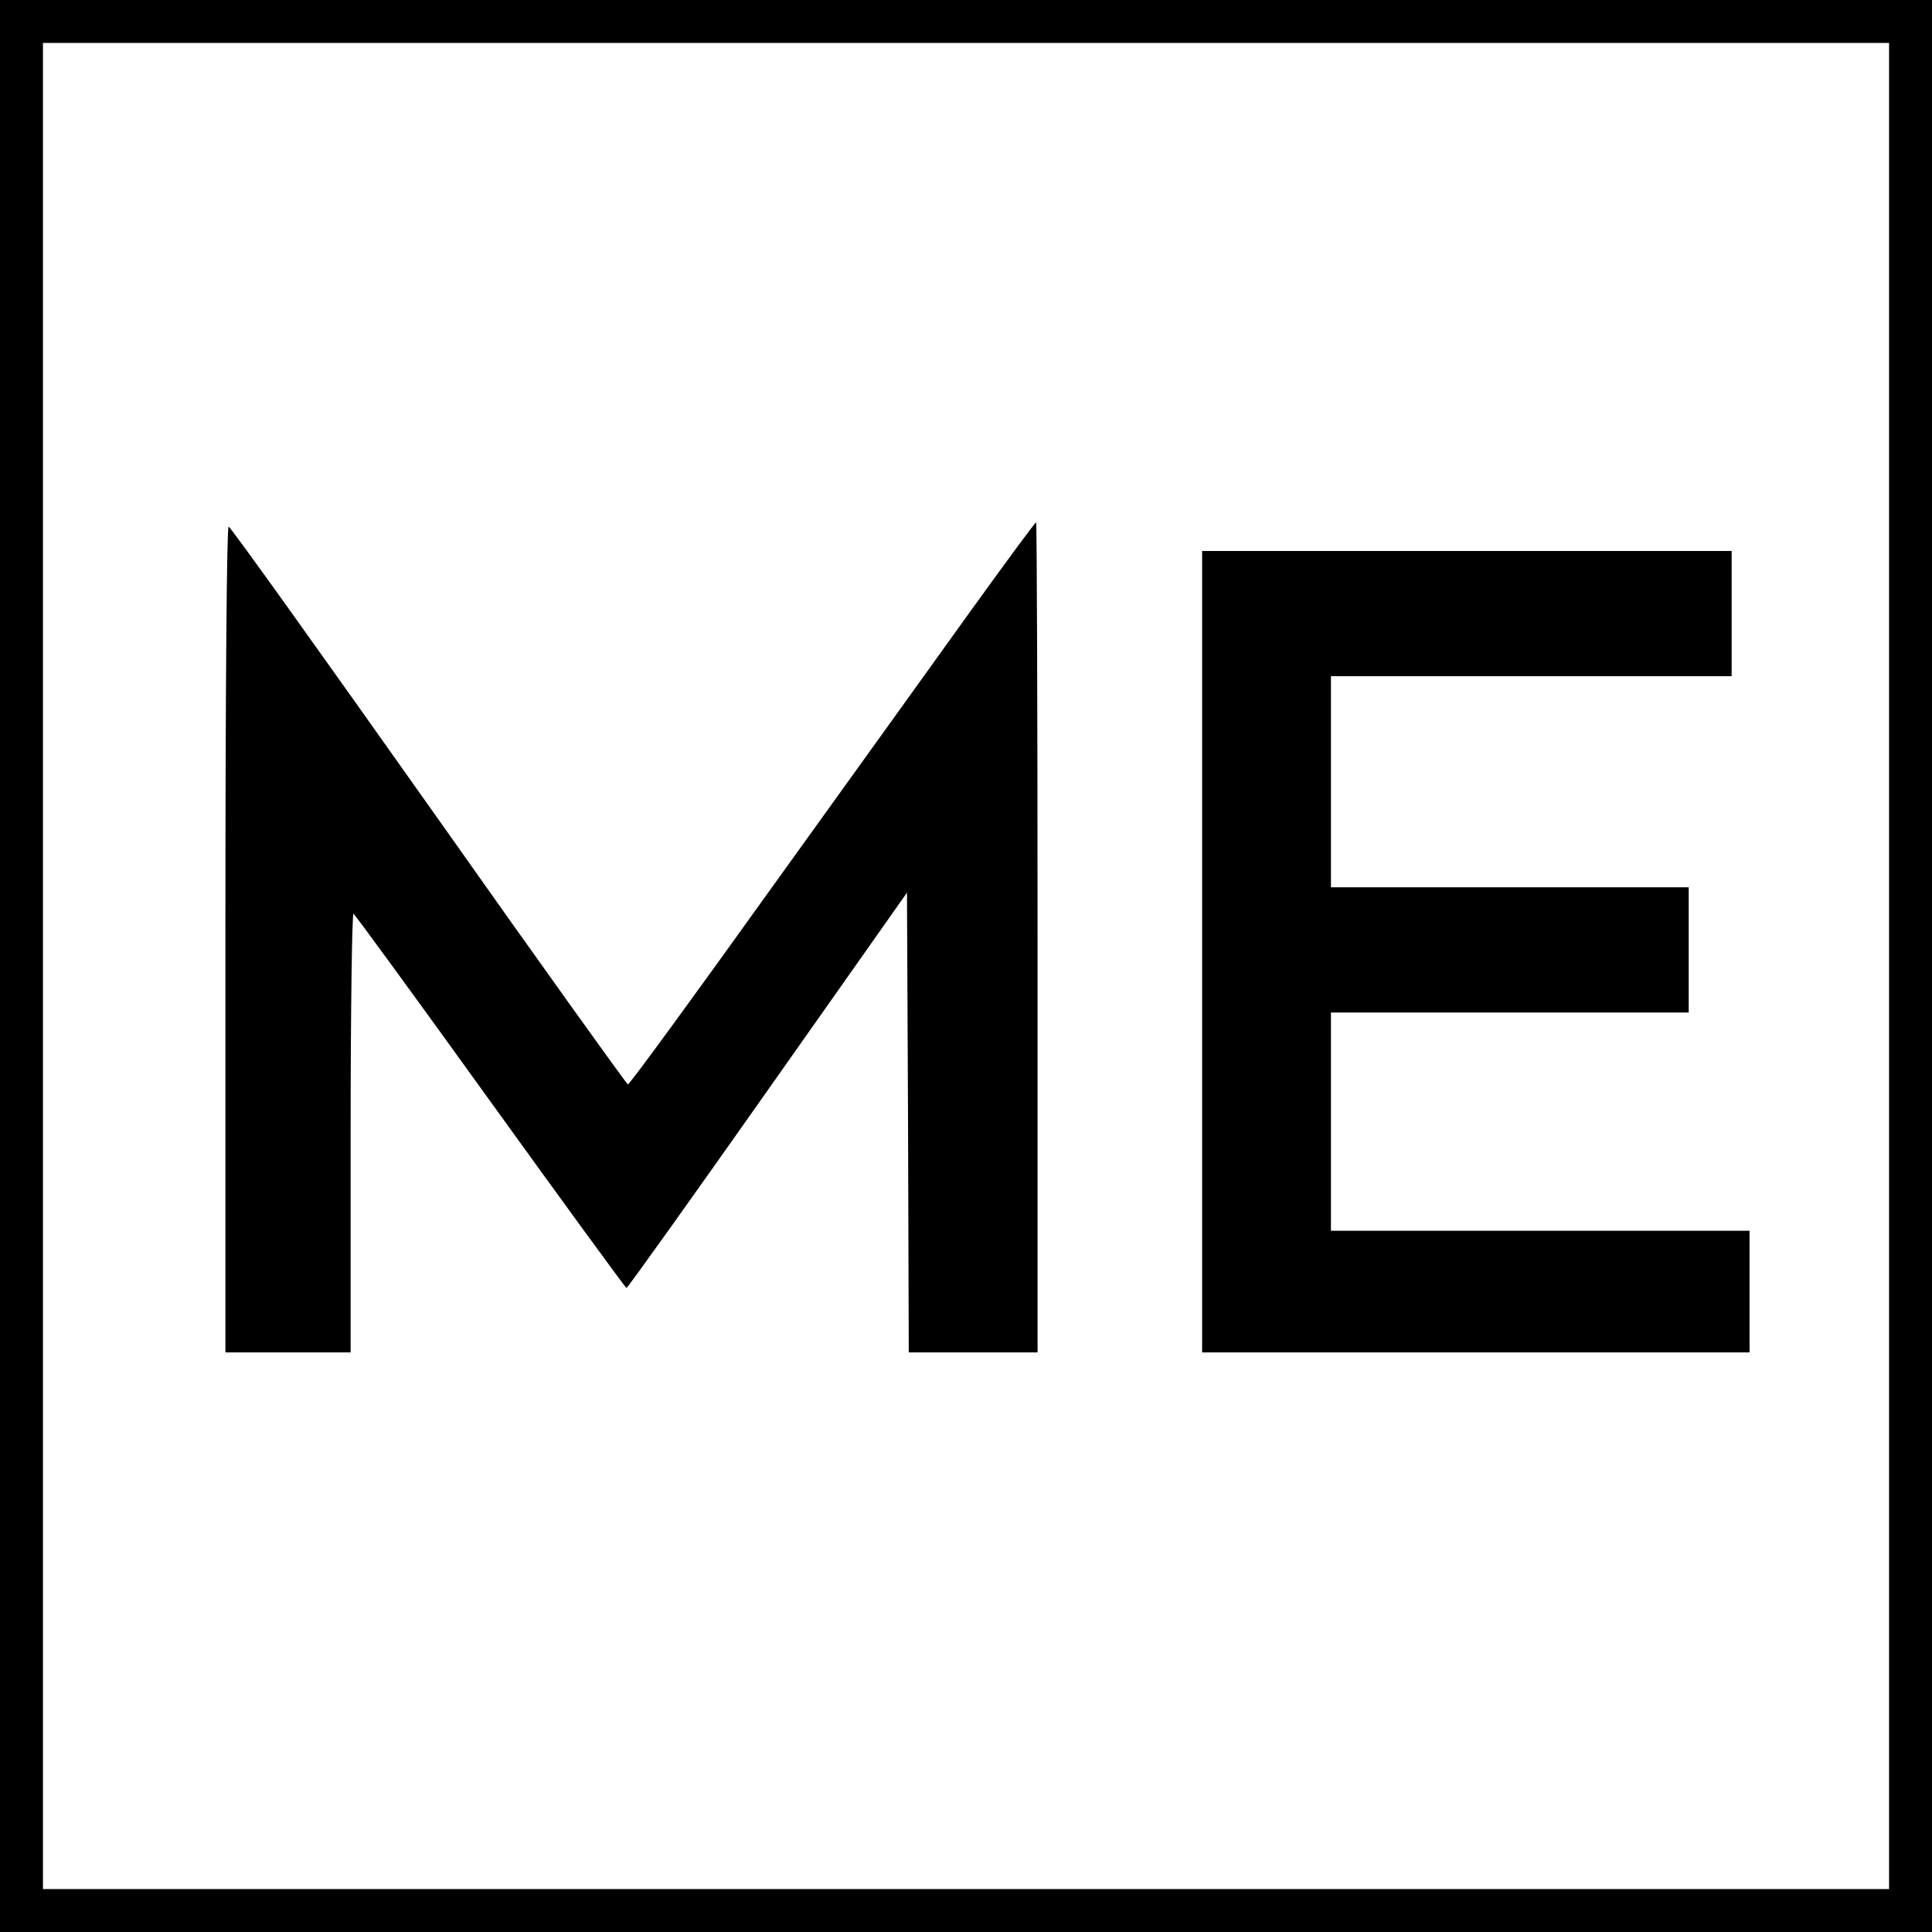
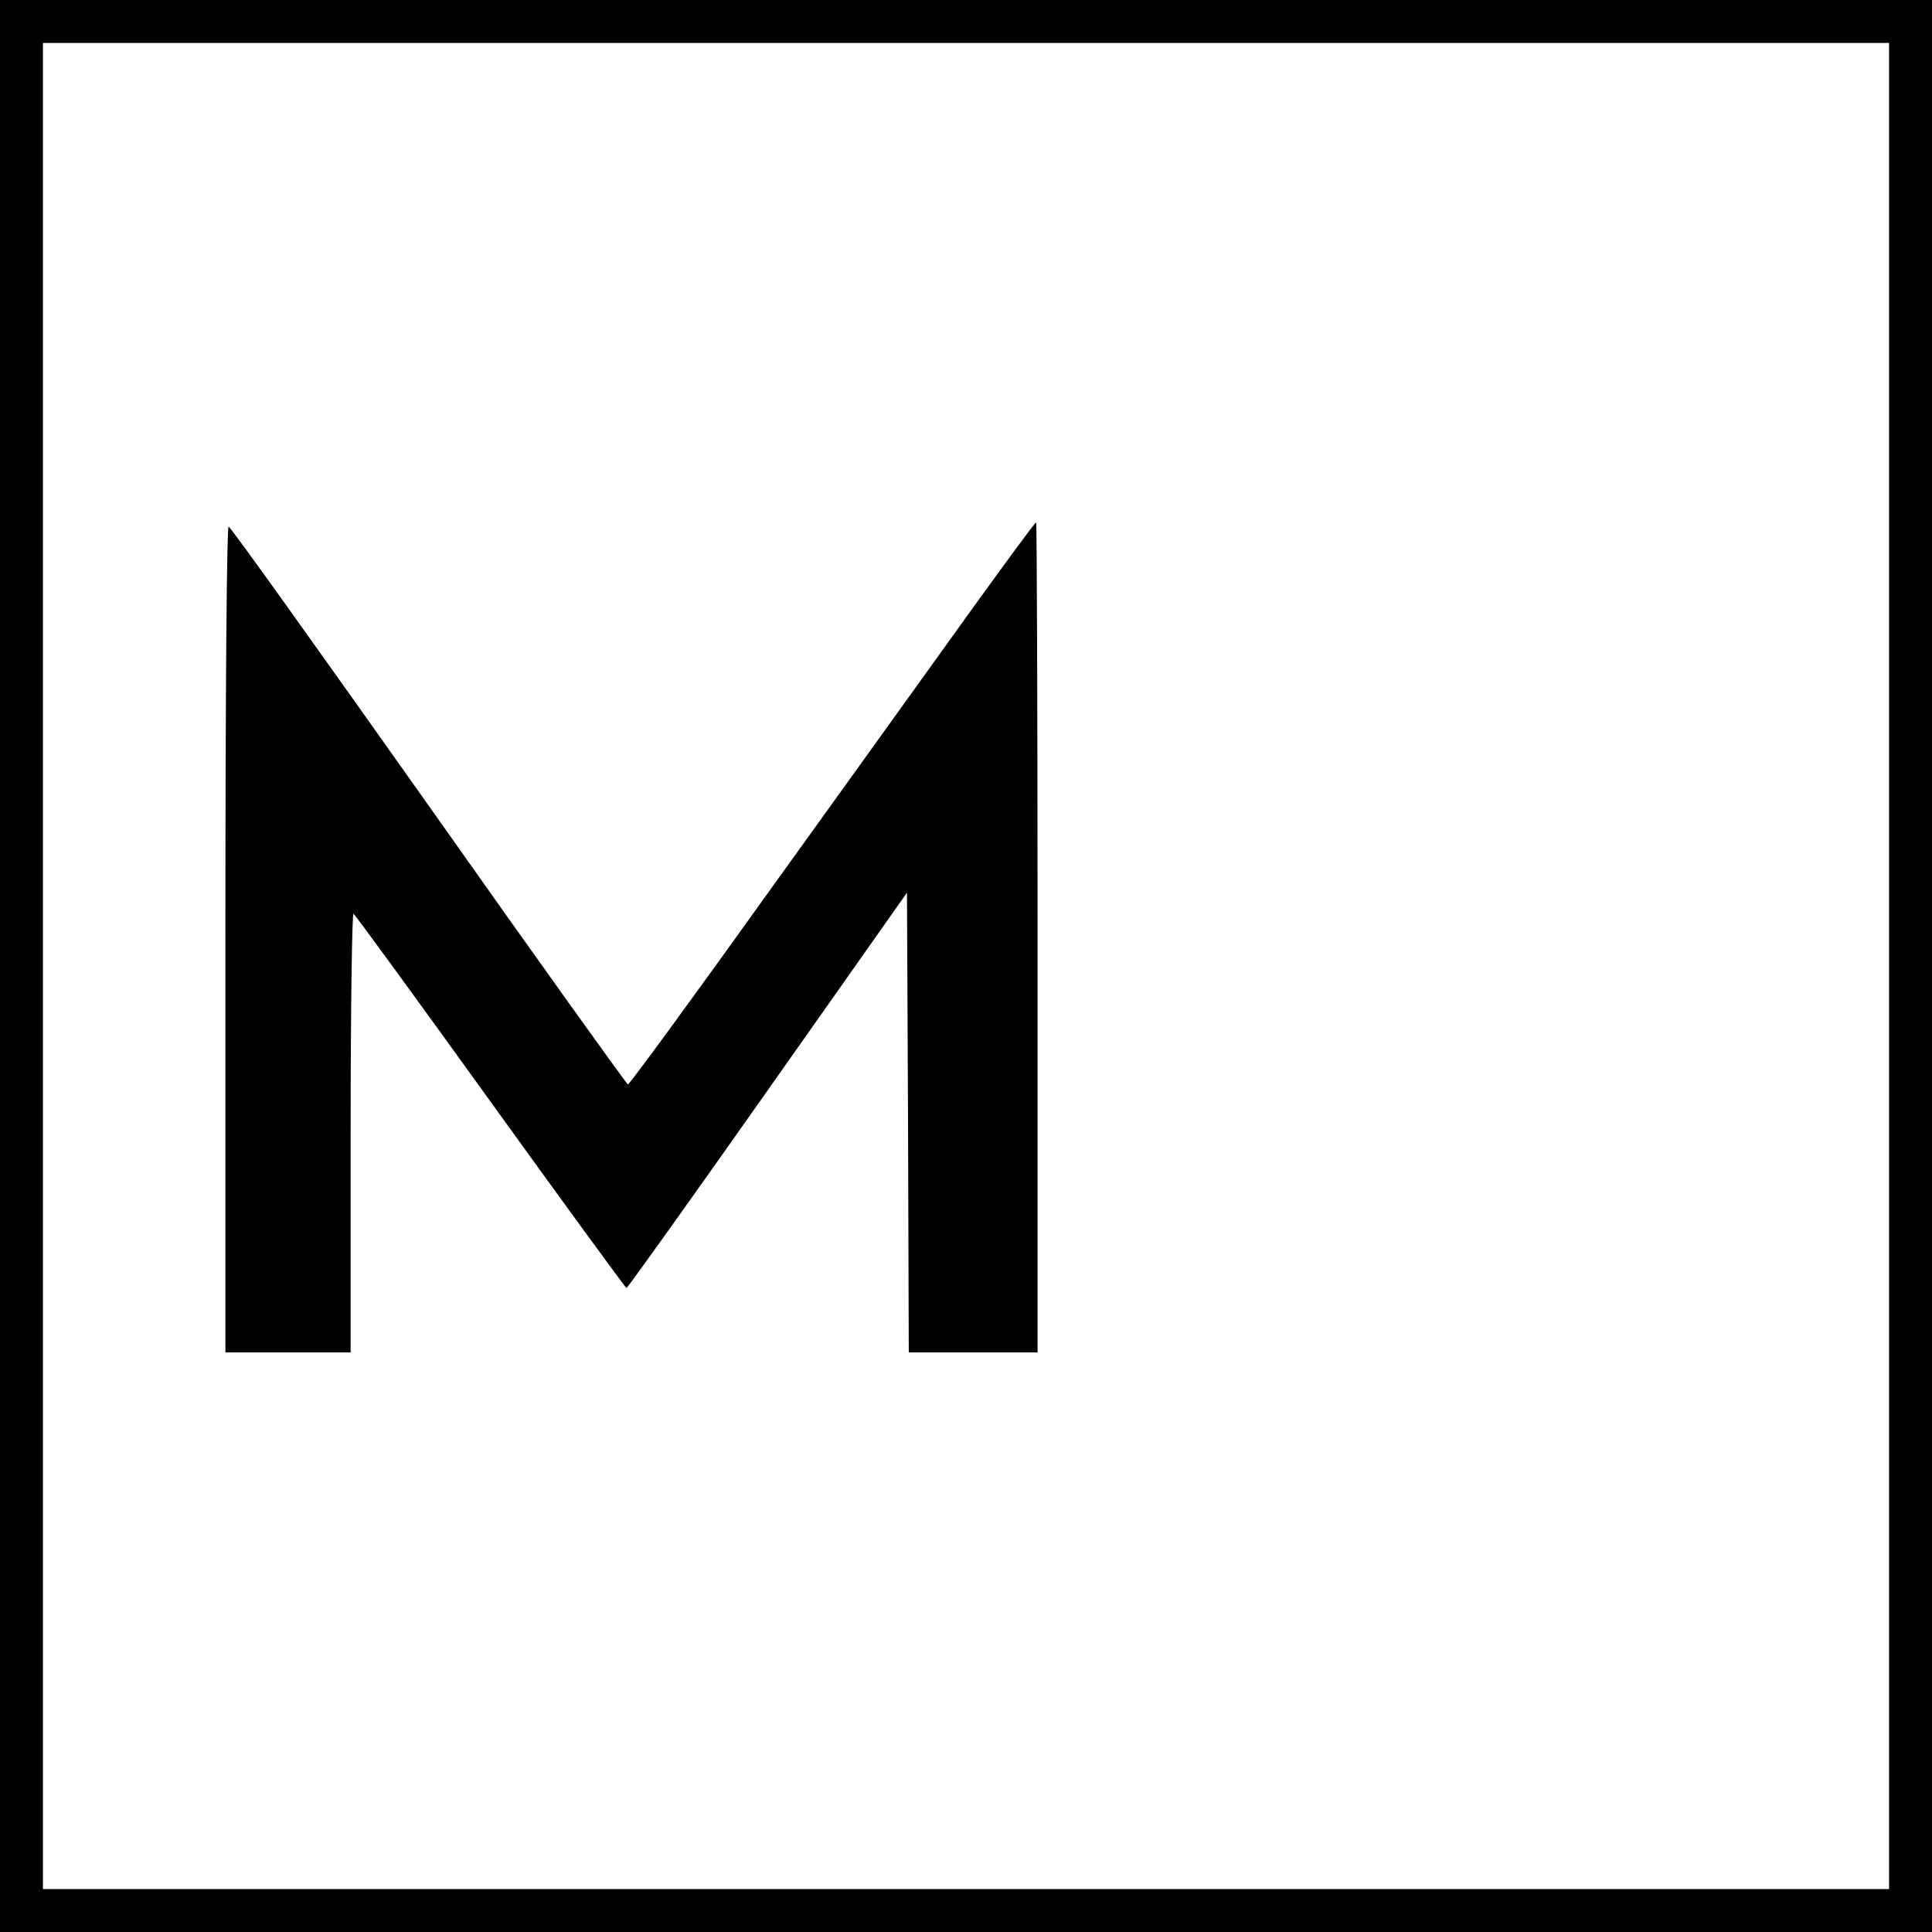
<svg xmlns="http://www.w3.org/2000/svg" version="1.0" width="540pt" height="540pt" viewBox="0 0 540 540" preserveAspectRatio="xMidYMid meet">
  <g transform="translate(0,540) scale(0.1,-0.1)" fill="#000000" stroke="none">
    <path d="M0 2700 l0 -2700 2700 0 2700 0 0 2700 0 2700 -2700 0 -2700 0 0 -2700z m5280 0 l0 -2580 -2580 0 -2580 0 0 2580 0 2580 2580 0 2580 0 0 -2580z" />
    <path d="M2717 3698 c-96 -134 -350 -487 -565 -786 -214 -299 -393 -544 -397 -543 -3 0 -254 350 -556 778 -303 428 -554 780 -560 781 -5 2 -9 -428 -9 -1152 l0 -1156 175 0 175 0 0 616 c0 338 4 613 8 610 5 -3 177 -239 383 -525 206 -286 377 -520 380 -521 3 0 181 249 395 553 l389 552 3 -643 2 -642 180 0 180 0 0 1160 c0 638 -2 1160 -4 1160 -3 0 -83 -109 -179 -242z" />
-     <path d="M3360 2740 l0 -1120 765 0 765 0 0 170 0 170 -585 0 -585 0 0 305 0 305 500 0 500 0 0 175 0 175 -500 0 -500 0 0 295 0 295 560 0 560 0 0 175 0 175 -740 0 -740 0 0 -1120z" />
  </g>
</svg>